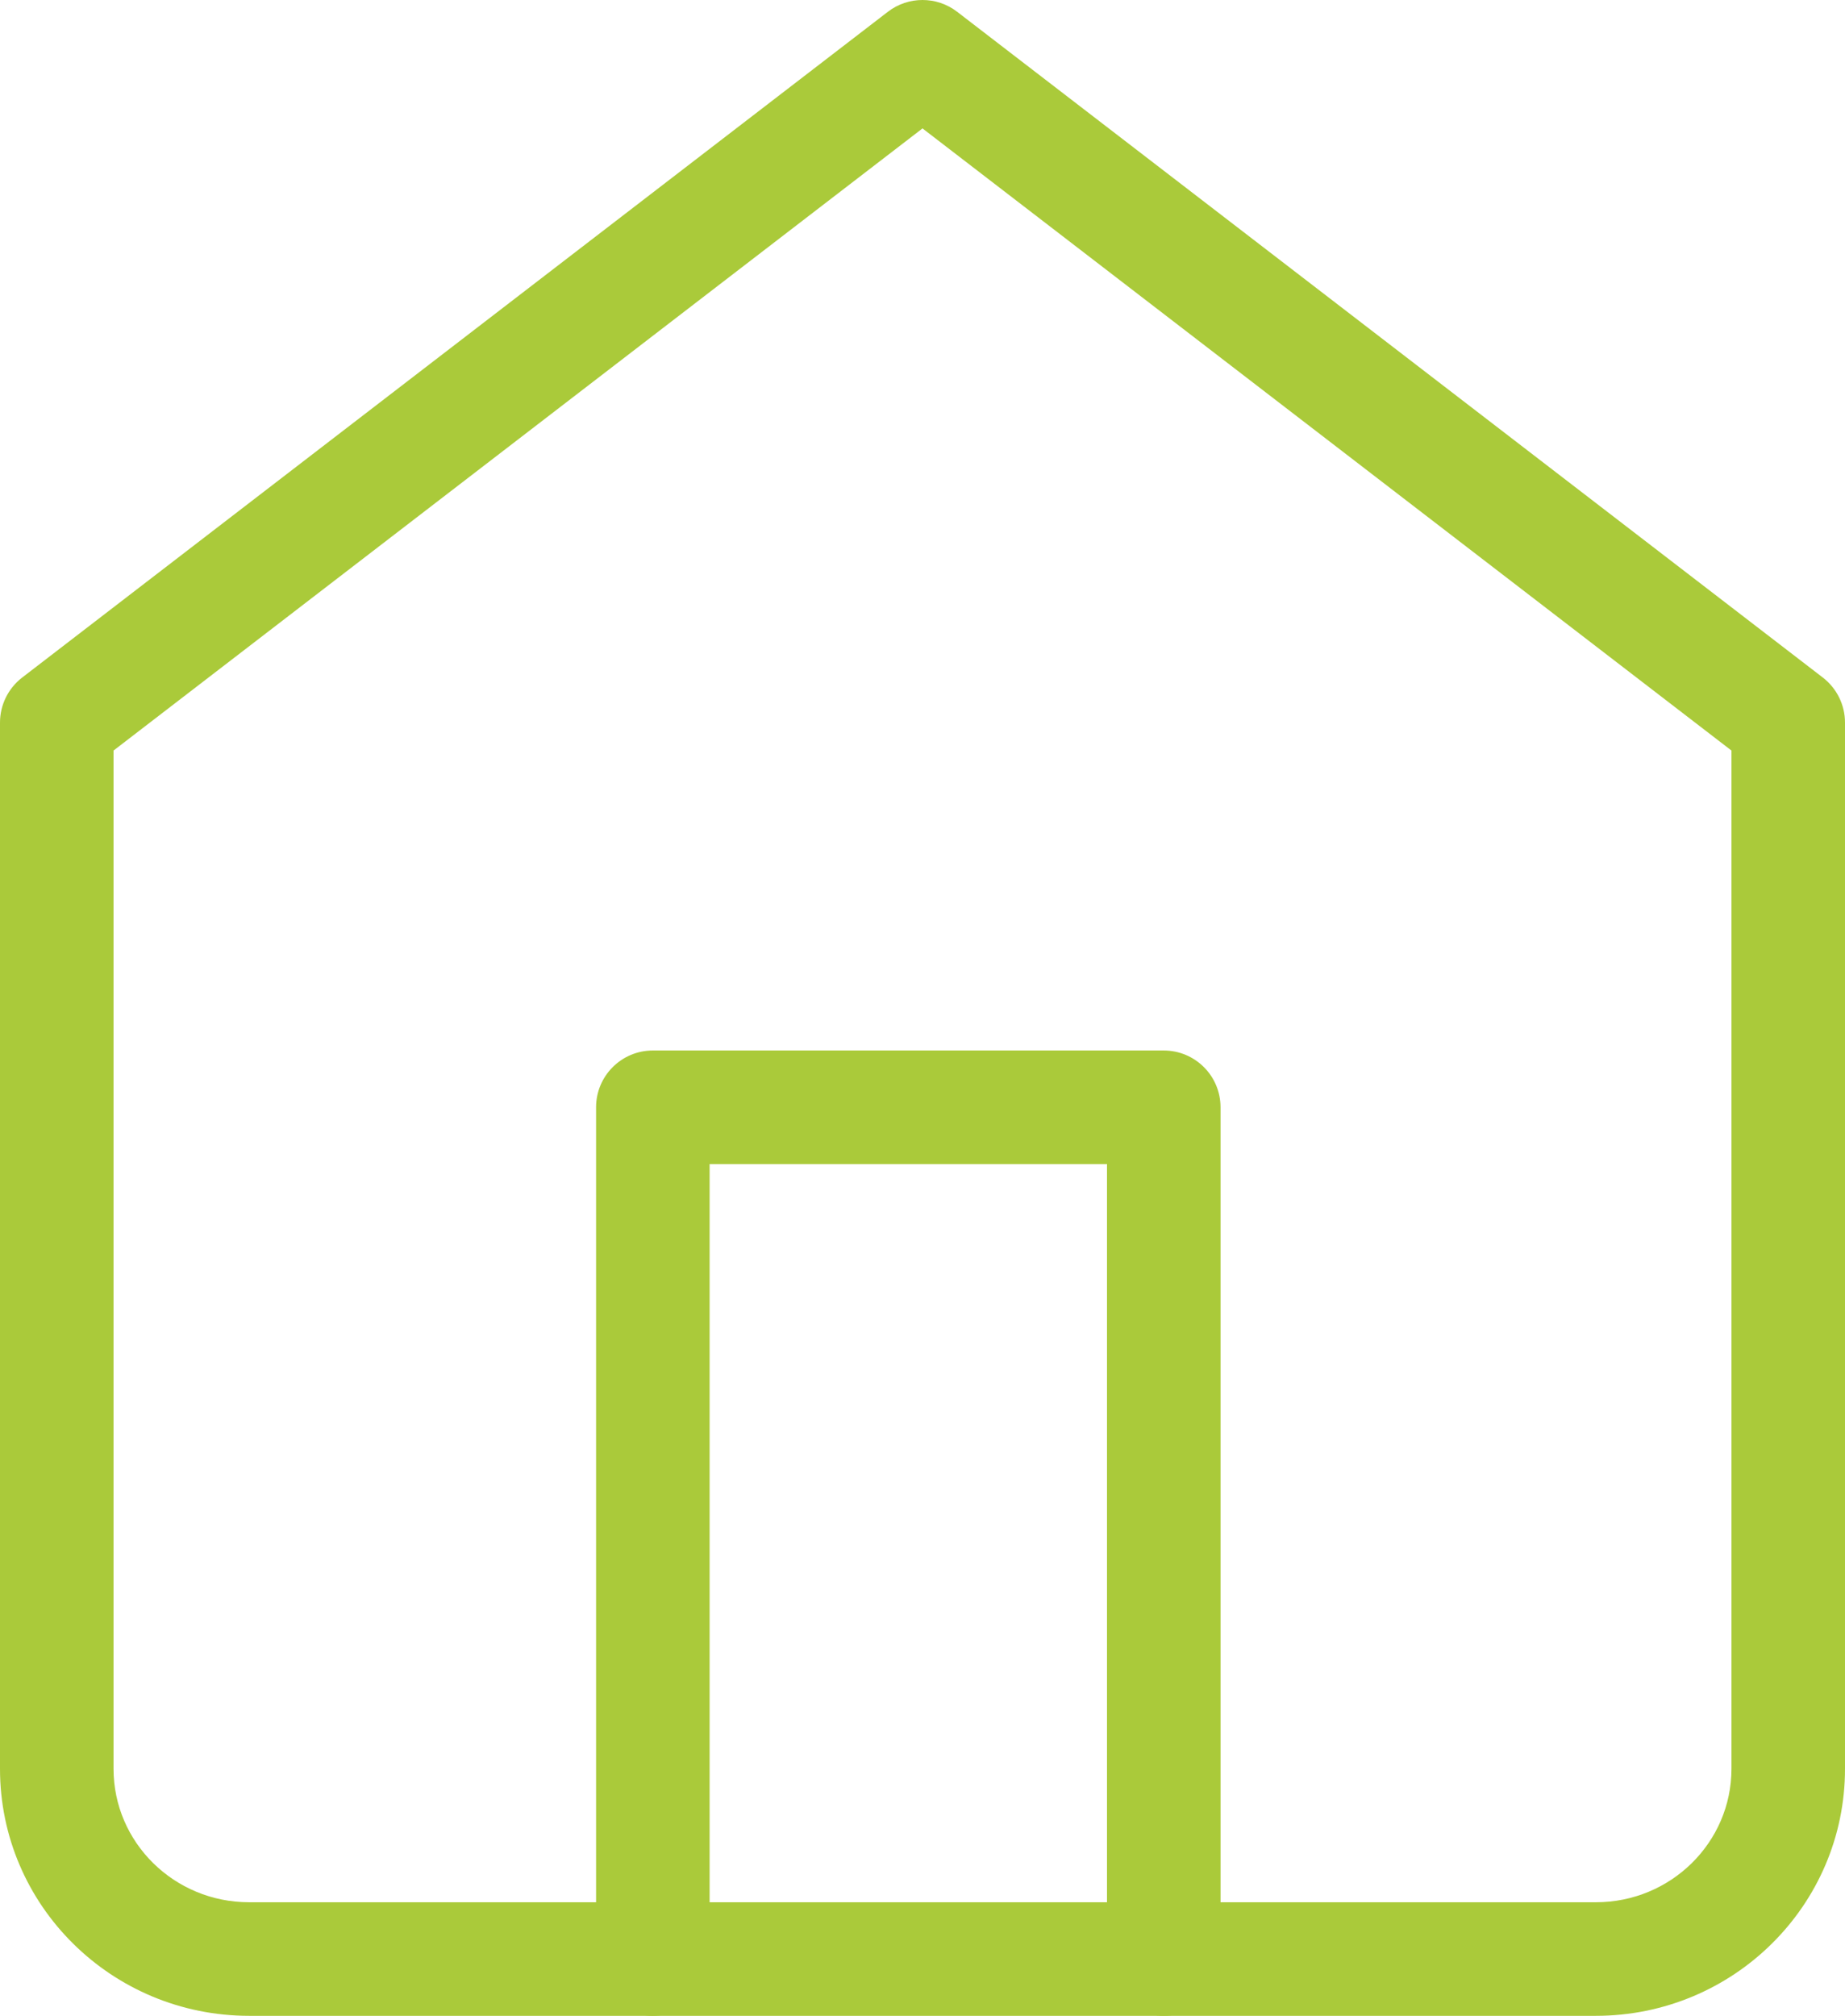
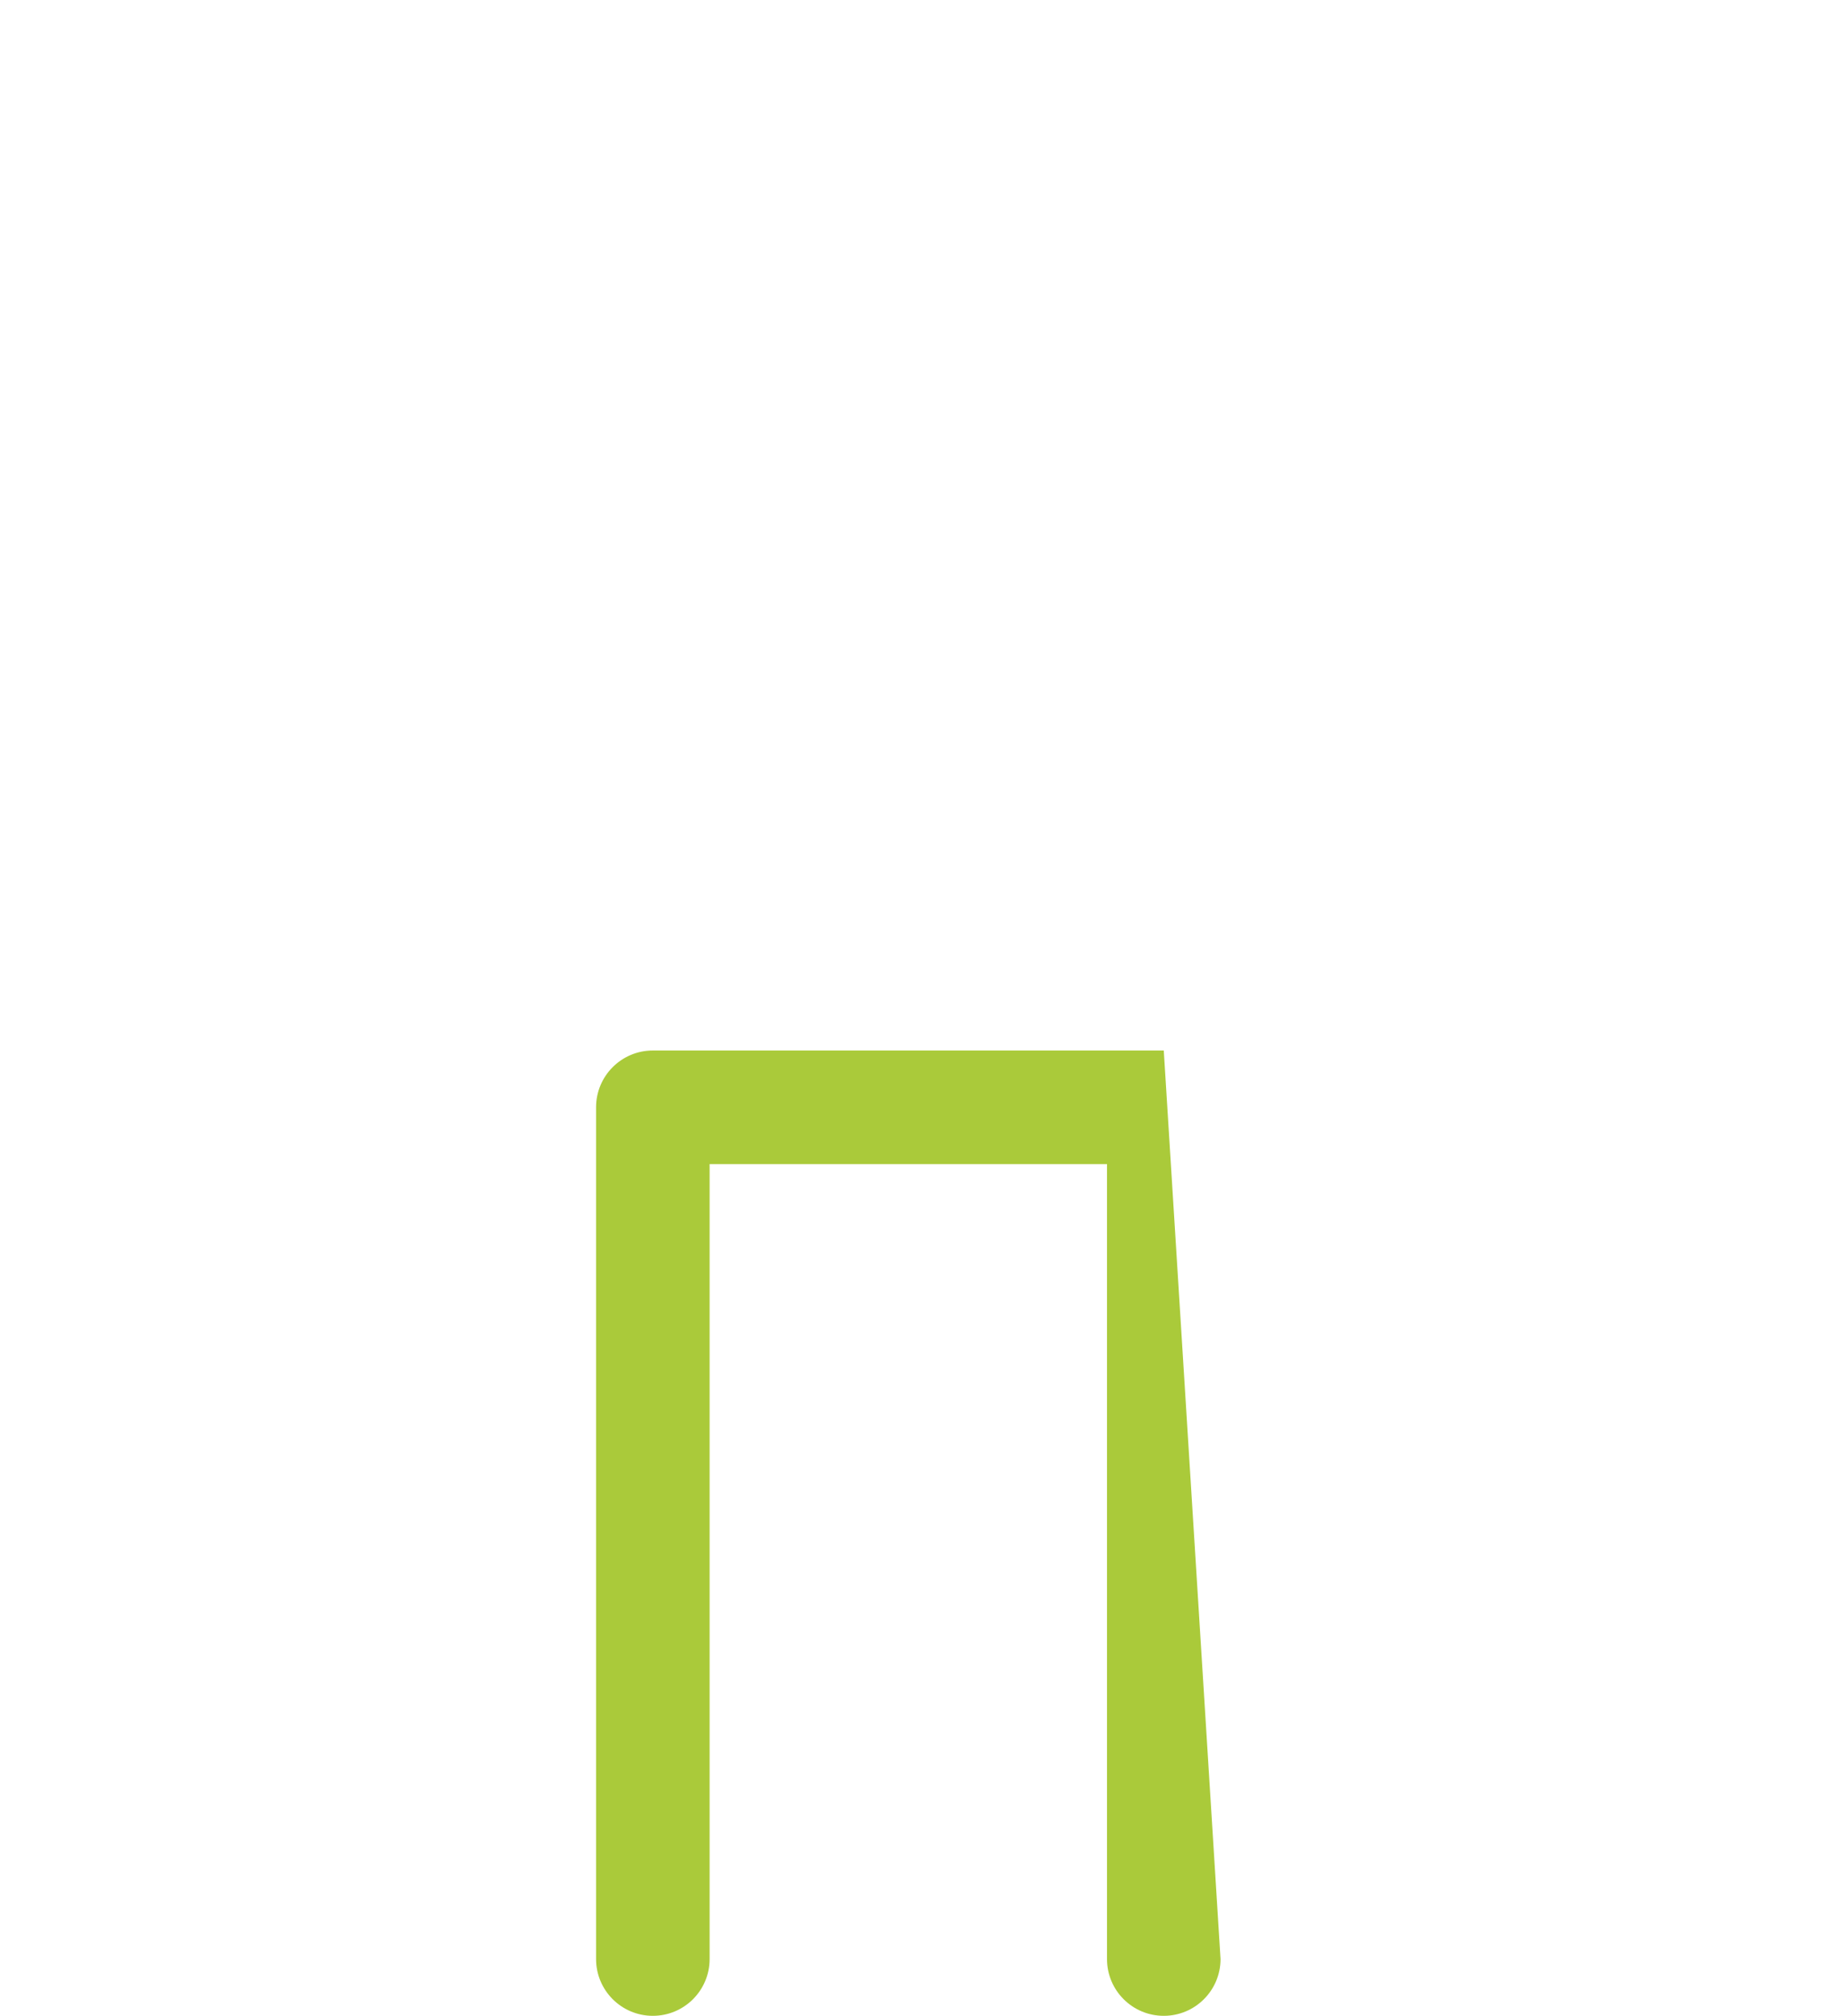
<svg xmlns="http://www.w3.org/2000/svg" width="65px" height="71px" viewBox="0 0 65 71" version="1.1">
  <title>9D5C8D1F-5AB1-48CB-8660-2AB50413437D</title>
  <desc>Created with sketchtool.</desc>
  <defs />
  <g id="Tropic-Le-Groupe" stroke="none" stroke-width="1" fill="none" fill-rule="evenodd">
    <g id="TROPIC-05.1-LE-GROUPE" transform="translate(-189, -2007)" fill="#AACA3A" fill-rule="nonzero">
      <g id="content" transform="translate(0, 128)">
        <g id="4-blocs" transform="translate(188, 1507)">
          <g id="3" transform="translate(0, 374)">
            <g id="ico-construction" transform="translate(3, 0)">
-               <path d="M2,24.435 L2,60.3 C2,62.891 4.134,65 6.778,65 L54.222,65 C56.866,65 59,62.891 59,60.3 L59,24.435 L30.5,2.523 L2,24.435 Z M-1.219,21.864 L29.281,-1.586 C30,-2.138 31,-2.138 31.719,-1.586 L62.219,21.864 C62.711,22.243 63,22.829 63,23.45 L63,60.3 C63,65.11 59.065,69 54.222,69 L6.778,69 C1.935,69 -2,65.11 -2,60.3 L-2,23.45 C-2,22.829 -1.711,22.243 -1.219,21.864 Z" id="Shape" />
-               <path d="M23,67 C23,68.105 22.105,69 21,69 C19.895,69 19,68.105 19,67 L19,37 C19,35.895 19.895,35 21,35 L39,35 C40.105,35 41,35.895 41,37 L41,67 C41,68.105 40.105,69 39,69 C37.895,69 37,68.105 37,67 L37,39 L23,39 L23,67 Z" id="Shape" />
+               <path d="M23,67 C23,68.105 22.105,69 21,69 C19.895,69 19,68.105 19,67 L19,37 C19,35.895 19.895,35 21,35 L39,35 L41,67 C41,68.105 40.105,69 39,69 C37.895,69 37,68.105 37,67 L37,39 L23,39 L23,67 Z" id="Shape" />
            </g>
          </g>
        </g>
      </g>
    </g>
  </g>
</svg>